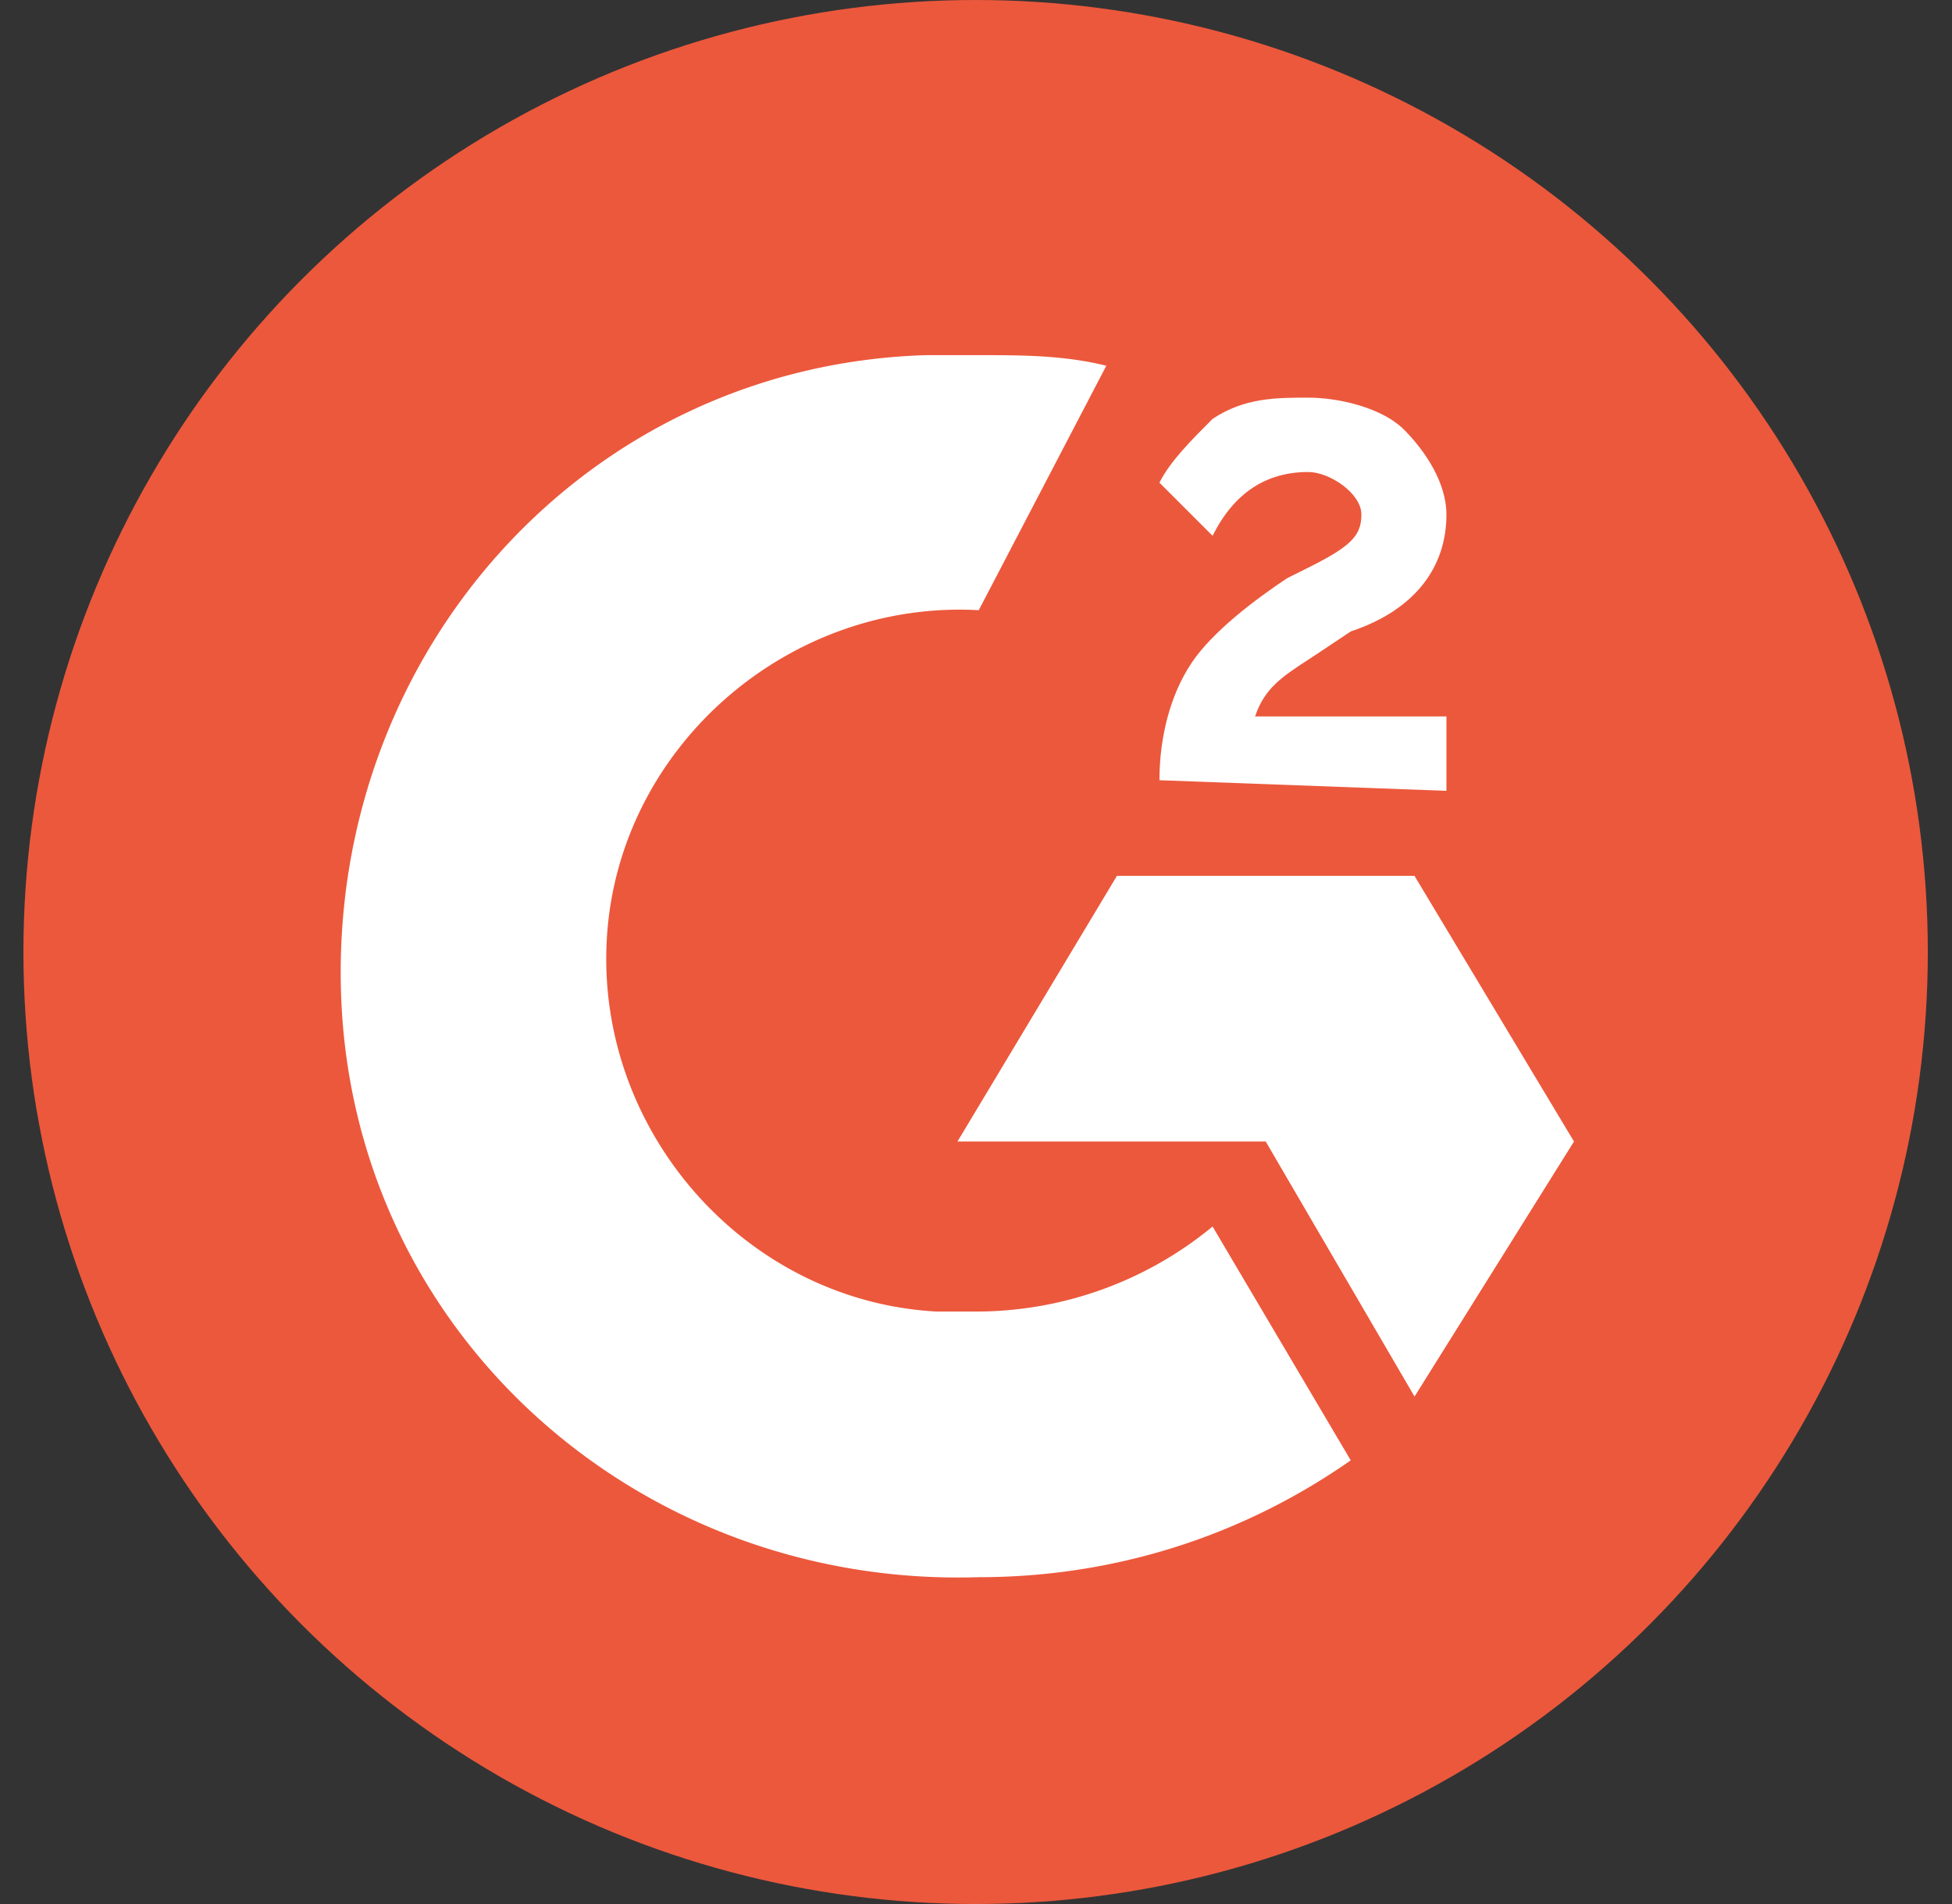
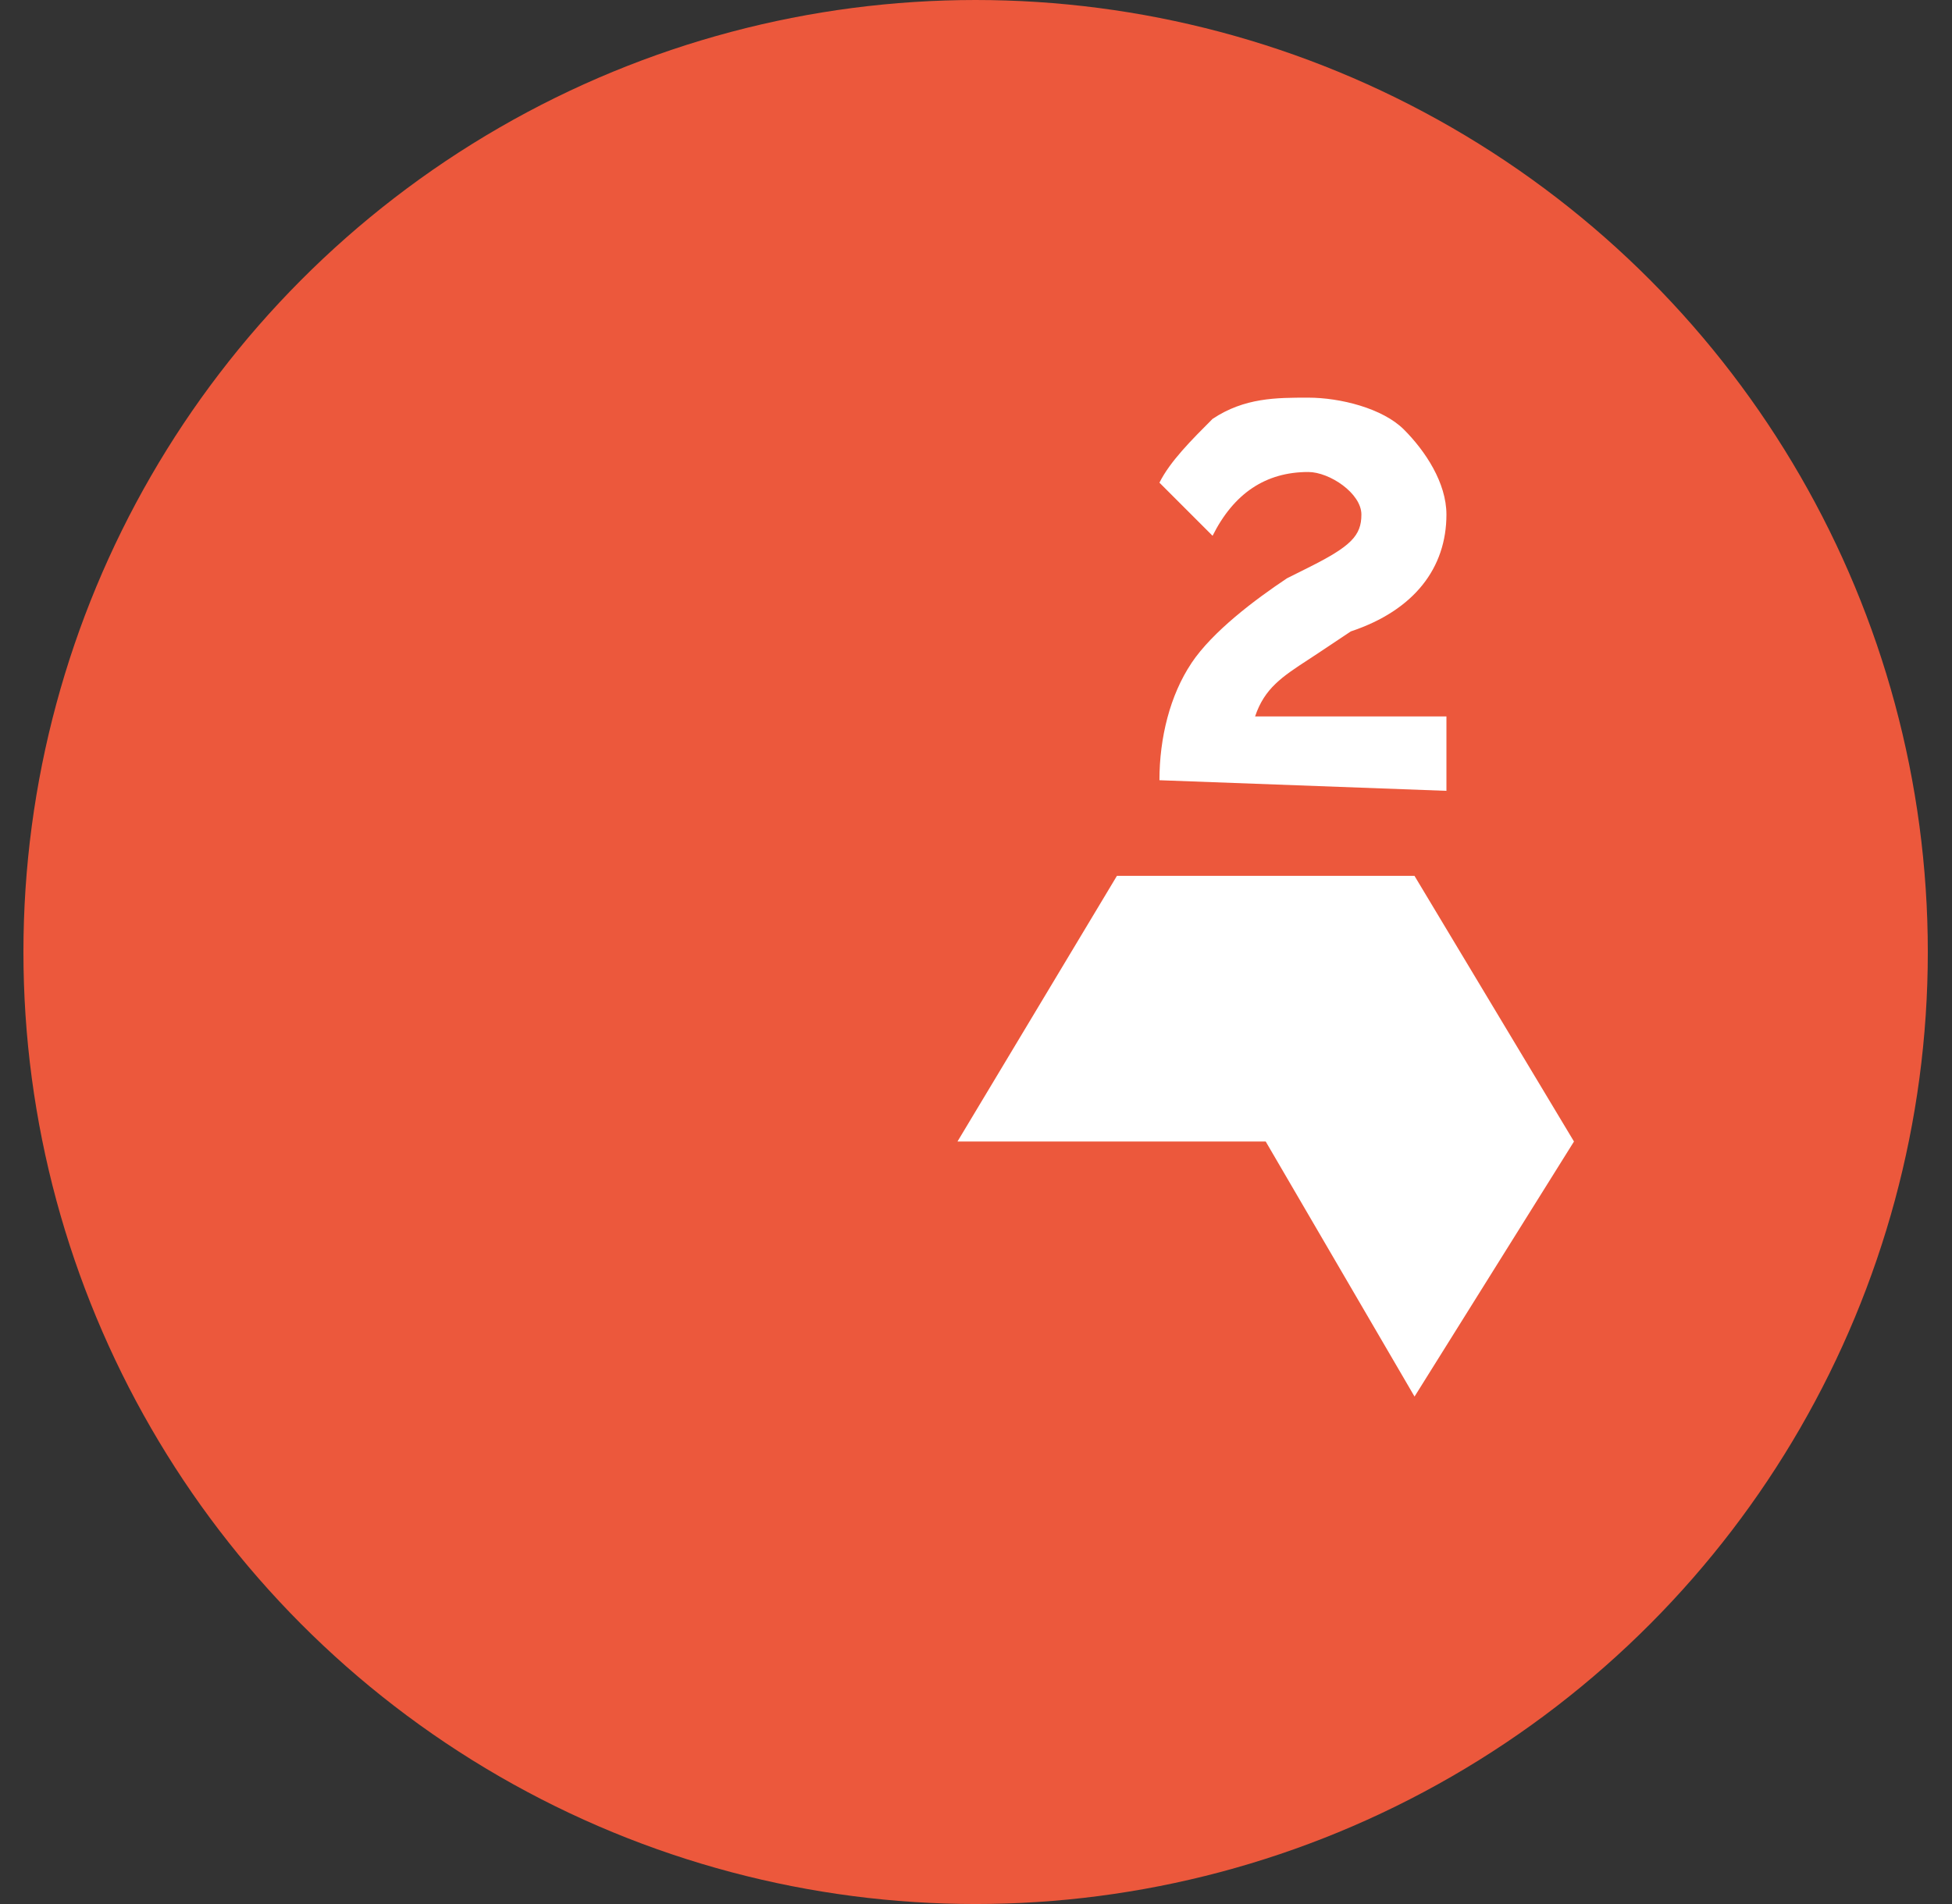
<svg xmlns="http://www.w3.org/2000/svg" width="41" height="40" fill="none">
  <rect width="100%" height="100%" fill="#333333" stroke="none" />
  <circle cx="20.492" cy="20" r="20" fill="#EC583C" />
-   <path fill="#fff" d="M23.237 7.684c-.893-.223-1.786-.223-2.68-.223h-1.115c-7.144.223-12.502 6.25-12.279 13.395.223 7.144 6.25 12.502 13.395 12.278 2.902 0 5.581-.893 7.813-2.455l-2.902-4.912a7.802 7.802 0 0 1-4.911 1.786h-.893c-4.019-.223-7.144-3.795-6.92-7.814.222-4.018 3.794-7.143 7.813-6.92l2.679-5.135Z" />
  <path fill="#fff" d="M33.06 23.981 29.71 18.4h-6.25l-3.349 5.581h6.474l3.126 5.358 3.349-5.358Zm-8.037-10.046c-.447.67-.67 1.563-.67 2.456l6.028.223v-1.563h-4.019c.198-.592.57-.835 1.116-1.192l.224-.147.67-.447c1.339-.446 2.009-1.34 2.009-2.455 0-.67-.447-1.34-.893-1.786-.447-.447-1.34-.67-2.01-.67-.67 0-1.339 0-2.009.446-.446.447-.893.893-1.116 1.34l1.116 1.116c.447-.893 1.116-1.34 2.01-1.34.446 0 1.116.447 1.116.894 0 .446-.224.67-1.117 1.116l-.446.223c-.67.447-1.563 1.116-2.01 1.786Z" />
</svg>